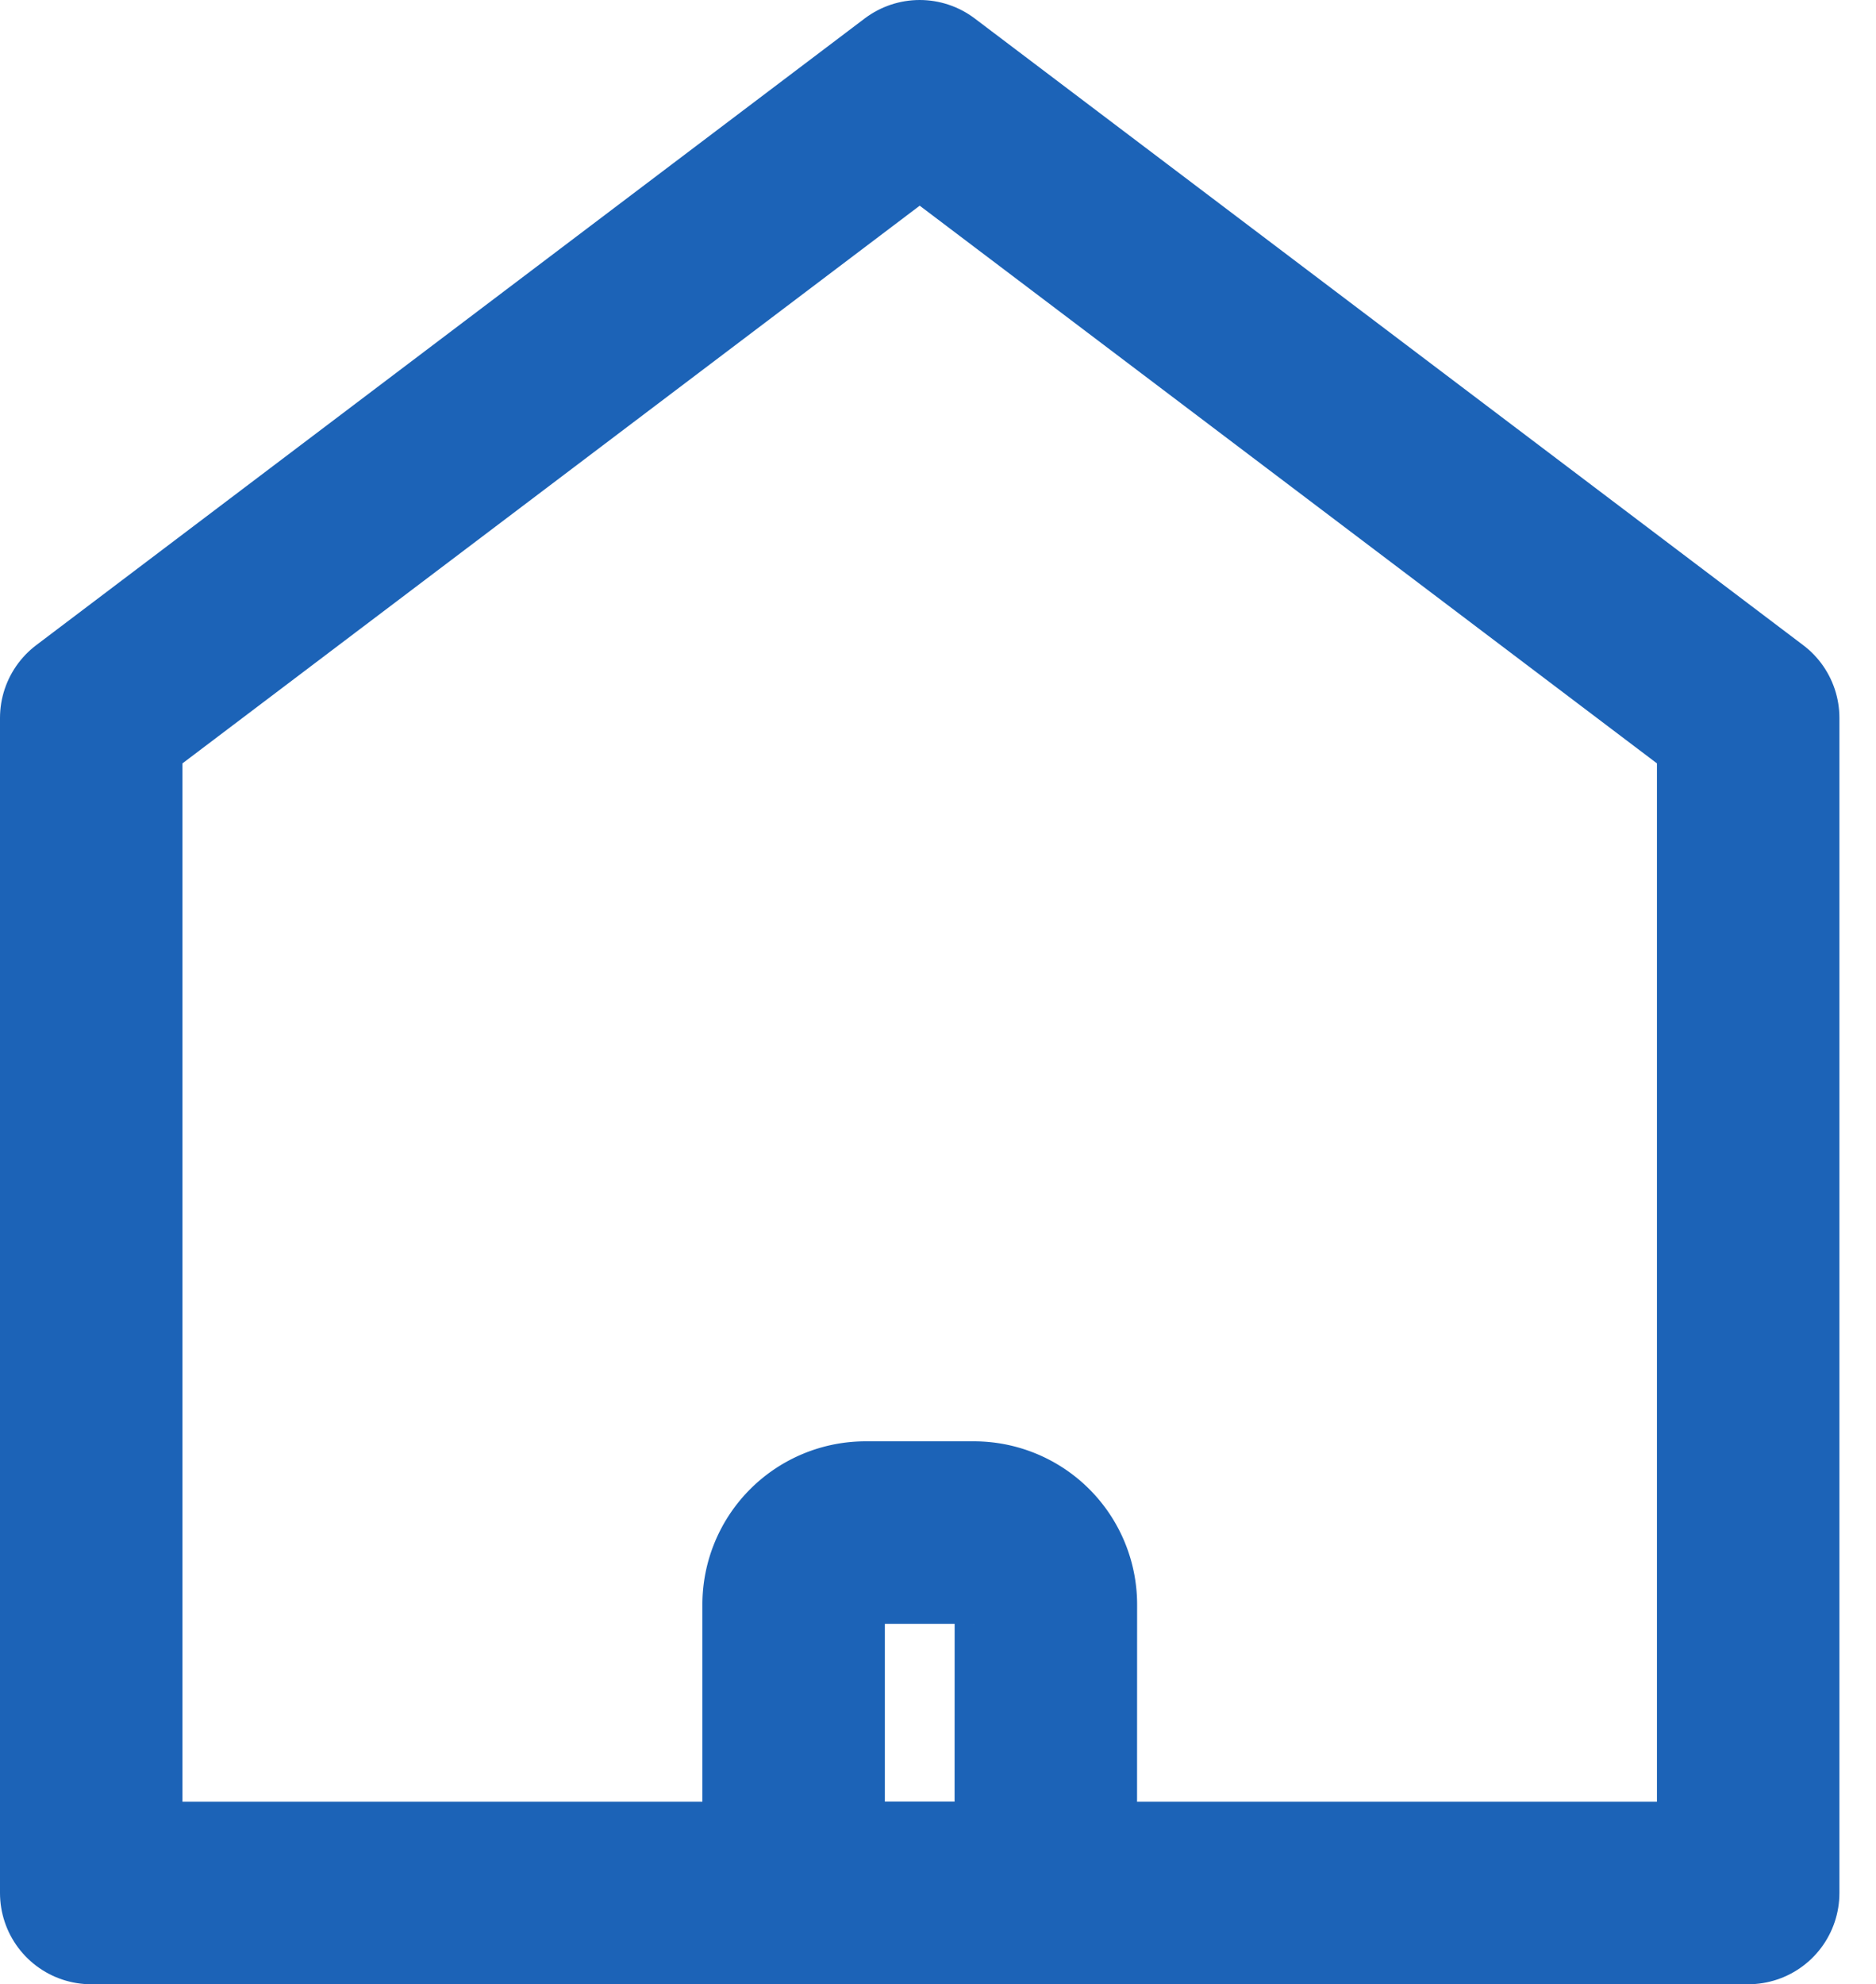
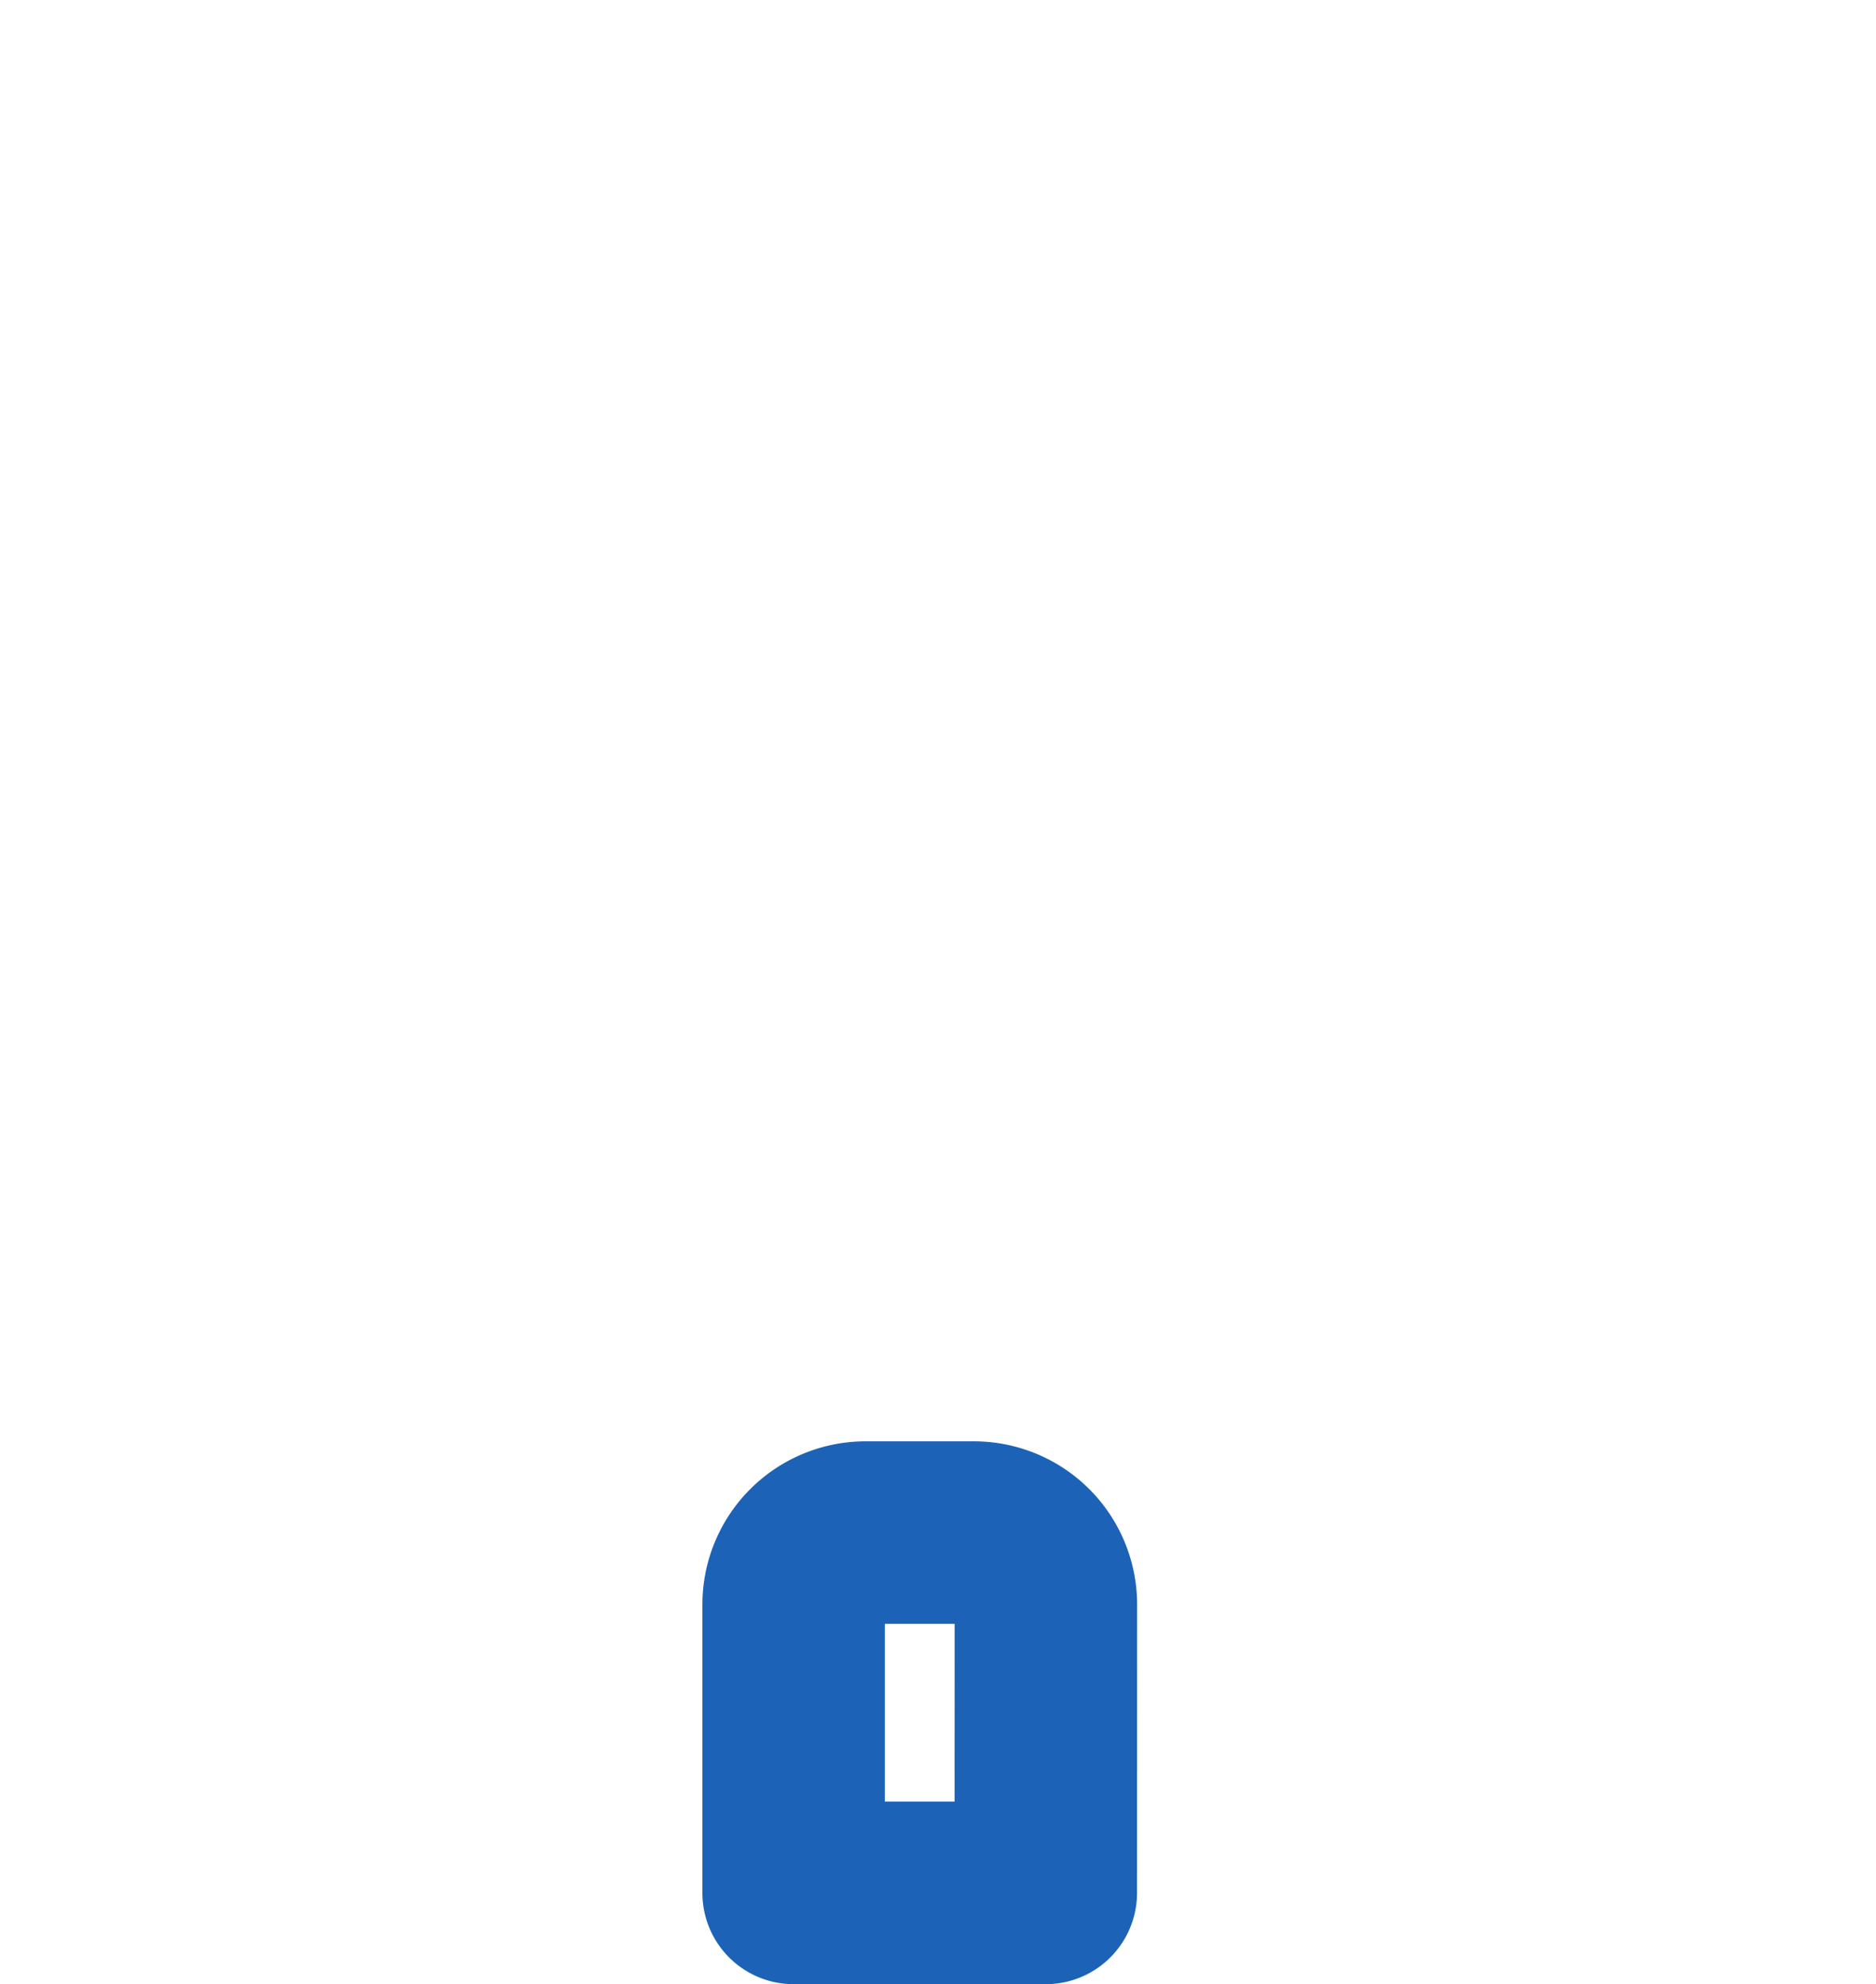
<svg xmlns="http://www.w3.org/2000/svg" width="20.563" height="21.742" viewBox="0 0 20.563 21.742">
  <g id="House" transform="translate(-1.5 0.5)">
-     <path id="Pfad_1" data-name="Pfad 1" d="M20.662,7.367,11.581.5,2.5,7.367V20.242H20.662V7.367" transform="translate(0)" fill="none" stroke="#1c63b7" stroke-linecap="round" stroke-linejoin="round" stroke-width="2" />
    <path id="Pfad_2" data-name="Pfad 2" d="M11.264,17.448H8.5V14.29a.789.789,0,0,1,.79-.79h1.185a.789.789,0,0,1,.79.79Z" transform="translate(1.699 2.793)" fill="none" stroke="#1c63b7" stroke-linecap="round" stroke-linejoin="round" stroke-width="2" />
  </g>
</svg>